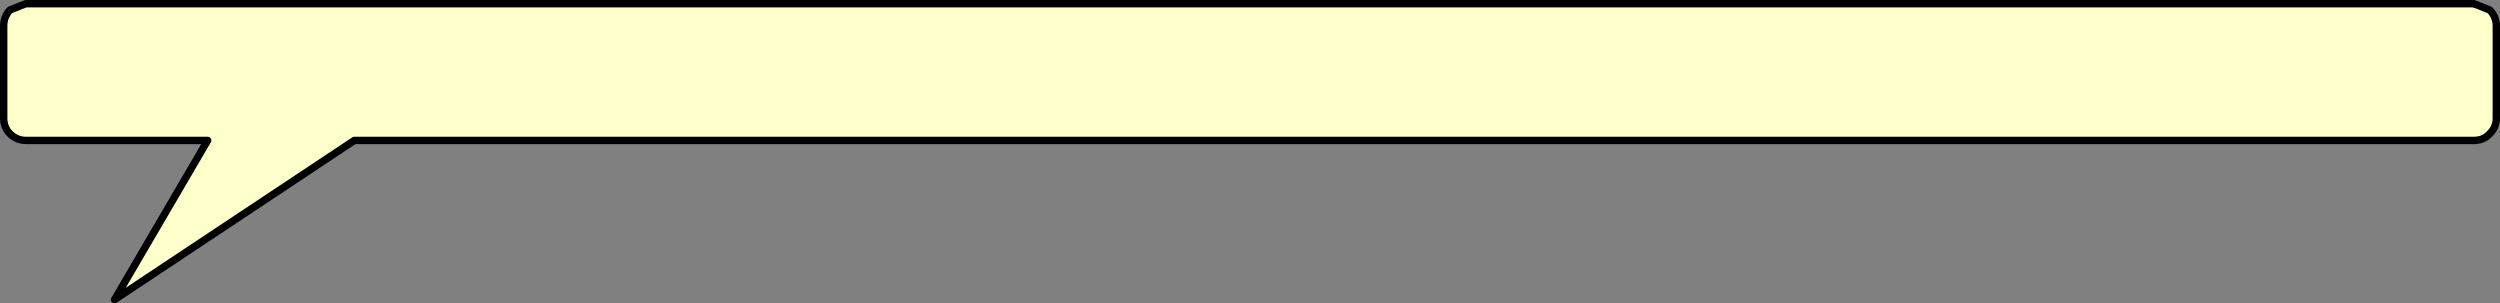
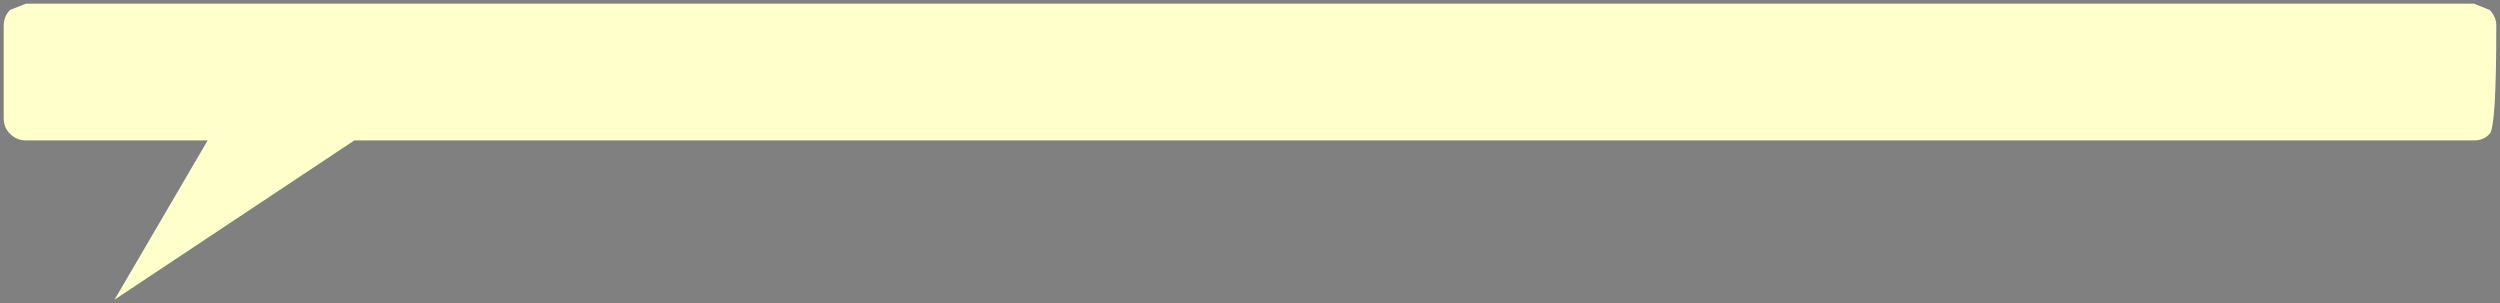
<svg xmlns="http://www.w3.org/2000/svg" height="41.05px" width="338.3px">
  <rect width="100%" height="100%" fill="#808080" stroke="none" />
  <g transform="matrix(1.0, 0.0, 0.0, 1.0, 249.5, 57.7)">
-     <path d="M85.65 -57.05 L87.4 -56.35 Q88.3 -55.45 88.3 -54.2 L88.3 -41.7 Q88.3 -40.45 87.4 -39.6 L87.15 -39.35 Q86.4 -38.7 85.3 -38.7 L59.0 -38.7 52.0 -38.7 41.0 -38.7 28.0 -38.7 26.0 -38.7 -201.55 -38.7 -234.0 -17.15 -221.4 -38.7 -246.0 -38.7 Q-247.25 -38.7 -248.15 -39.6 -249.0 -40.45 -249.0 -41.7 L-249.0 -54.2 Q-249.0 -55.45 -248.15 -56.35 L-246.0 -57.2 85.15 -57.2 85.65 -57.05 85.15 -57.2 85.3 -57.2 85.65 -57.05" fill="#ffffcc" fill-rule="evenodd" stroke="none" />
-     <path d="M85.15 -57.2 L-246.0 -57.2 -248.15 -56.35 Q-249.0 -55.45 -249.0 -54.2 L-249.0 -41.7 Q-249.0 -40.45 -248.15 -39.6 -247.25 -38.7 -246.0 -38.7 L-221.4 -38.7 -234.0 -17.15 -201.55 -38.7 26.0 -38.7 28.0 -38.7 41.0 -38.7 52.0 -38.7 59.0 -38.7 85.3 -38.7 Q86.4 -38.7 87.15 -39.35 L87.4 -39.6 Q88.3 -40.45 88.3 -41.7 L88.3 -54.2 Q88.3 -55.45 87.4 -56.35 L85.65 -57.05 85.15 -57.2 85.3 -57.2" fill="none" stroke="#000000" stroke-linecap="round" stroke-linejoin="round" stroke-width="1.0" />
+     <path d="M85.65 -57.05 L87.4 -56.35 Q88.3 -55.45 88.3 -54.2 Q88.3 -40.45 87.4 -39.6 L87.15 -39.35 Q86.4 -38.7 85.3 -38.7 L59.0 -38.7 52.0 -38.7 41.0 -38.7 28.0 -38.7 26.0 -38.7 -201.55 -38.7 -234.0 -17.15 -221.4 -38.7 -246.0 -38.7 Q-247.25 -38.7 -248.15 -39.6 -249.0 -40.45 -249.0 -41.7 L-249.0 -54.2 Q-249.0 -55.45 -248.15 -56.35 L-246.0 -57.2 85.15 -57.2 85.65 -57.05 85.15 -57.2 85.3 -57.2 85.65 -57.05" fill="#ffffcc" fill-rule="evenodd" stroke="none" />
  </g>
</svg>